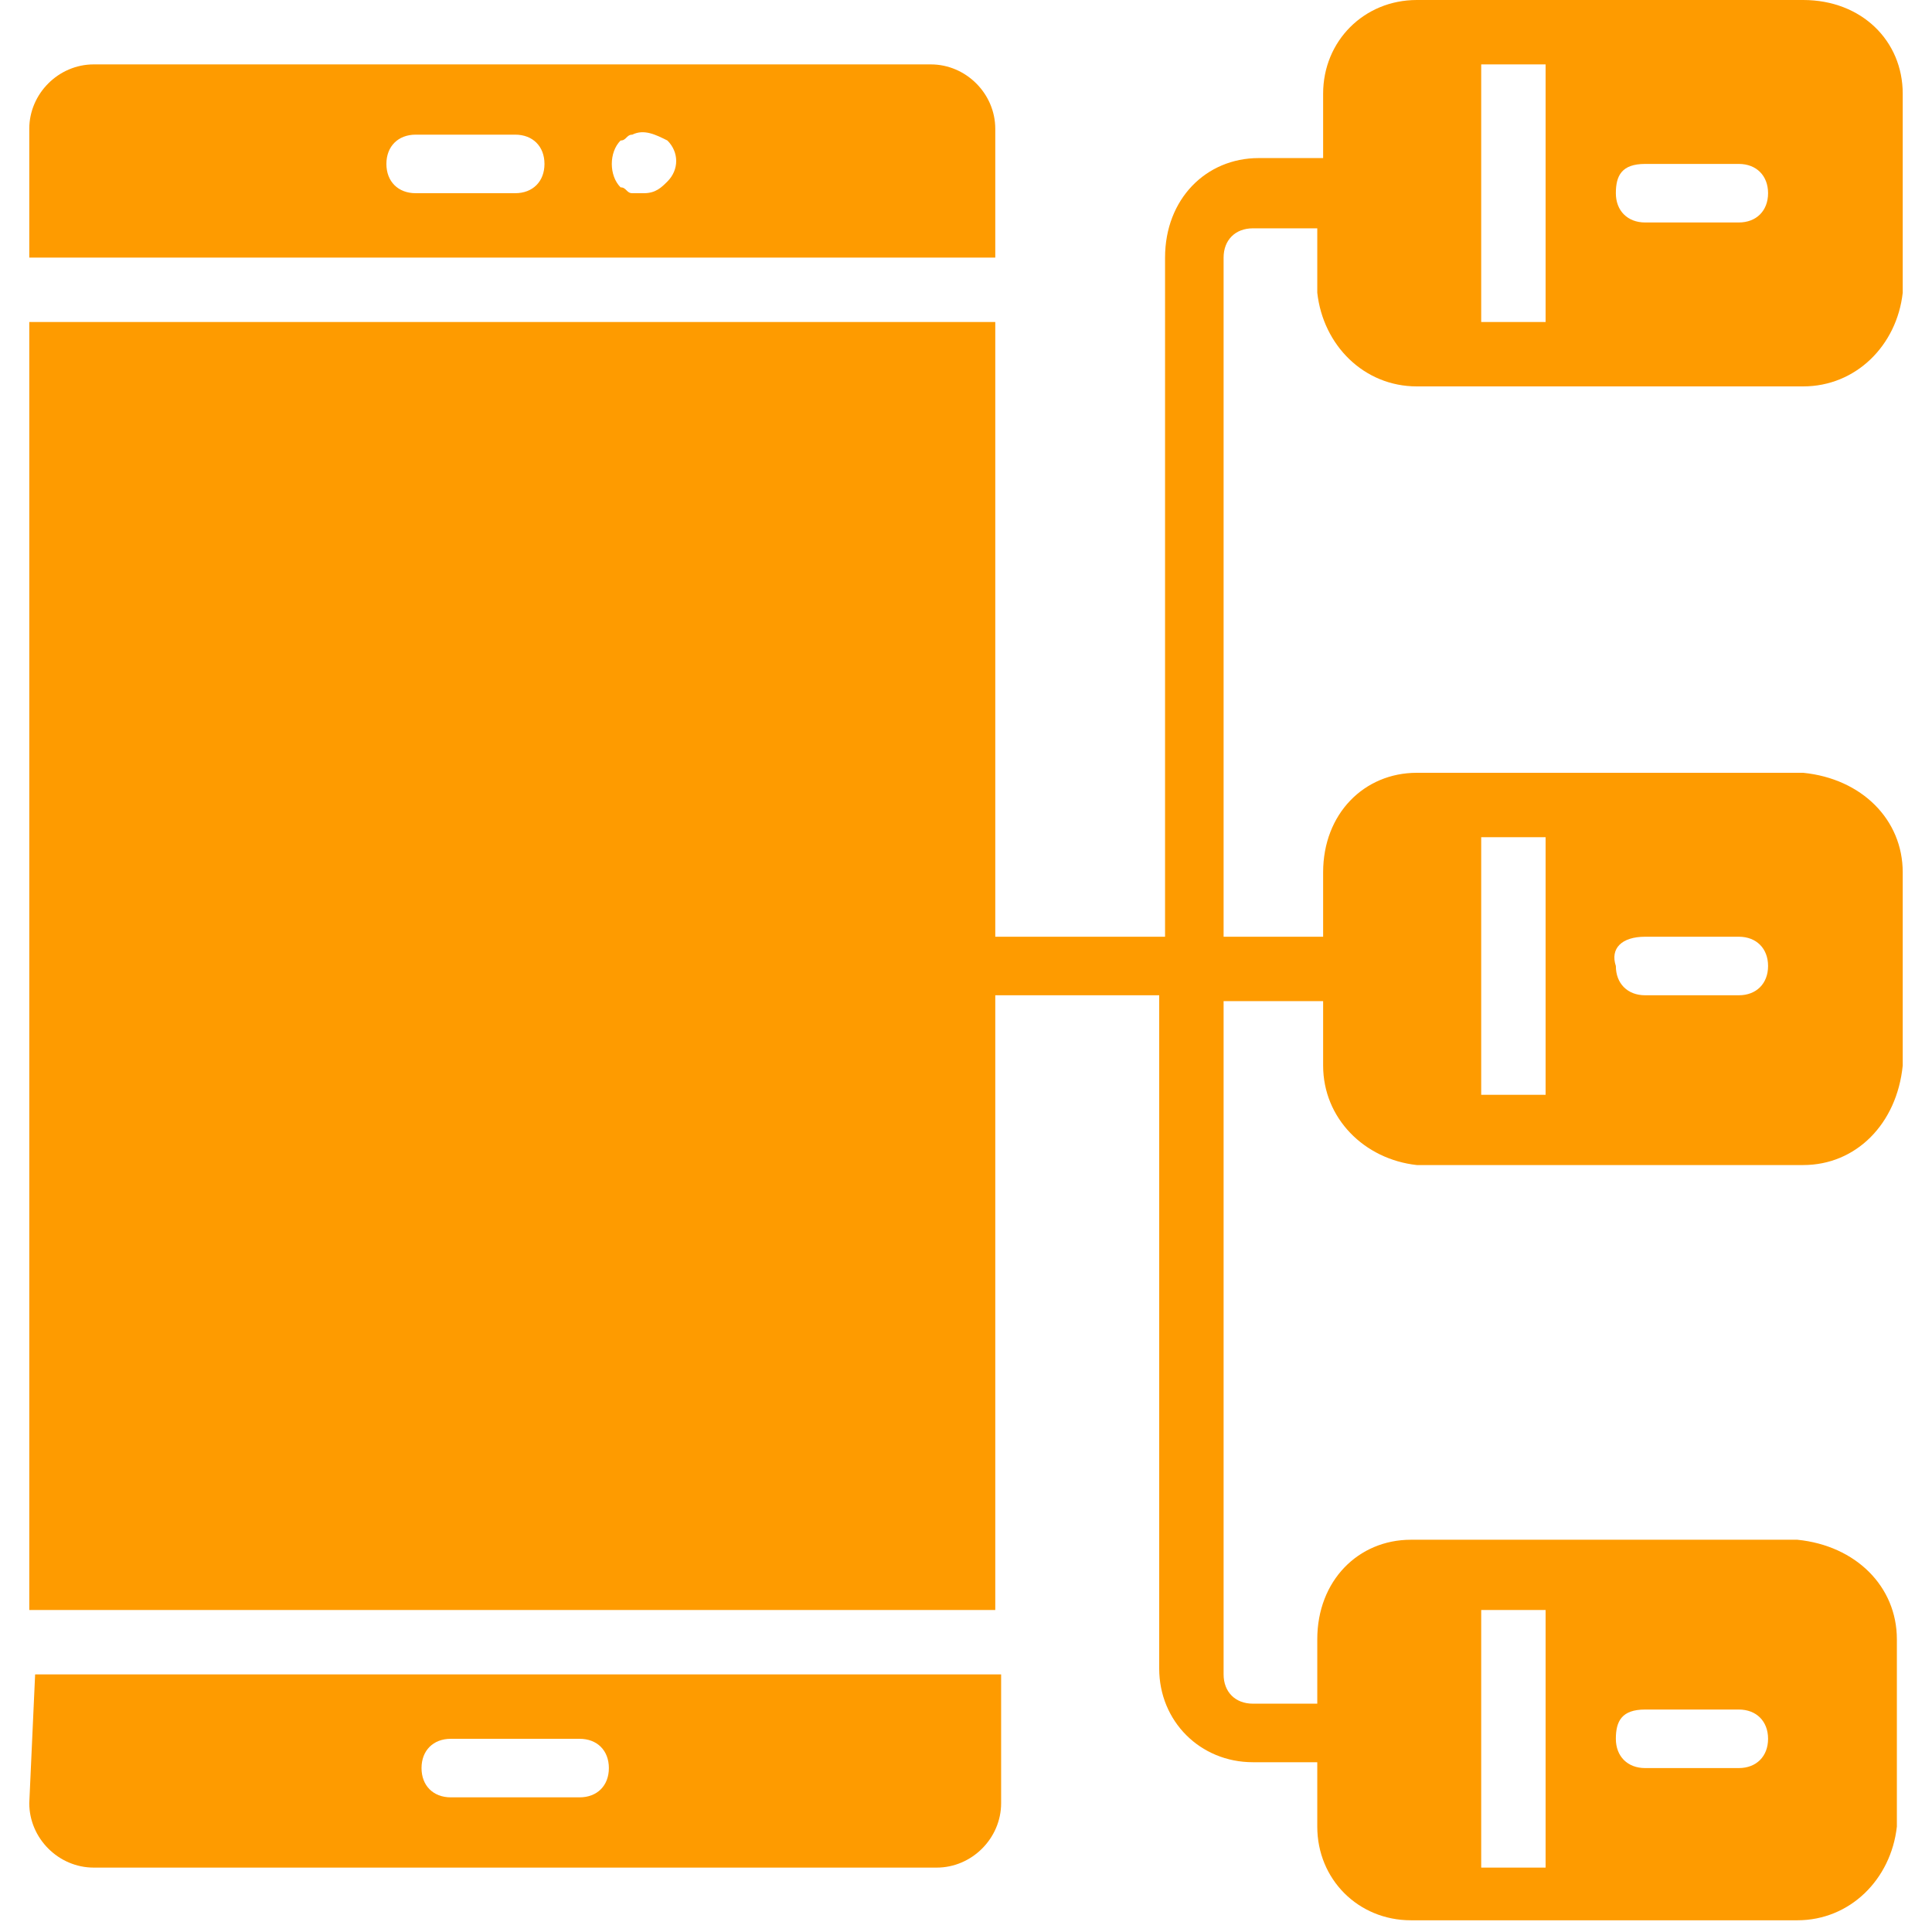
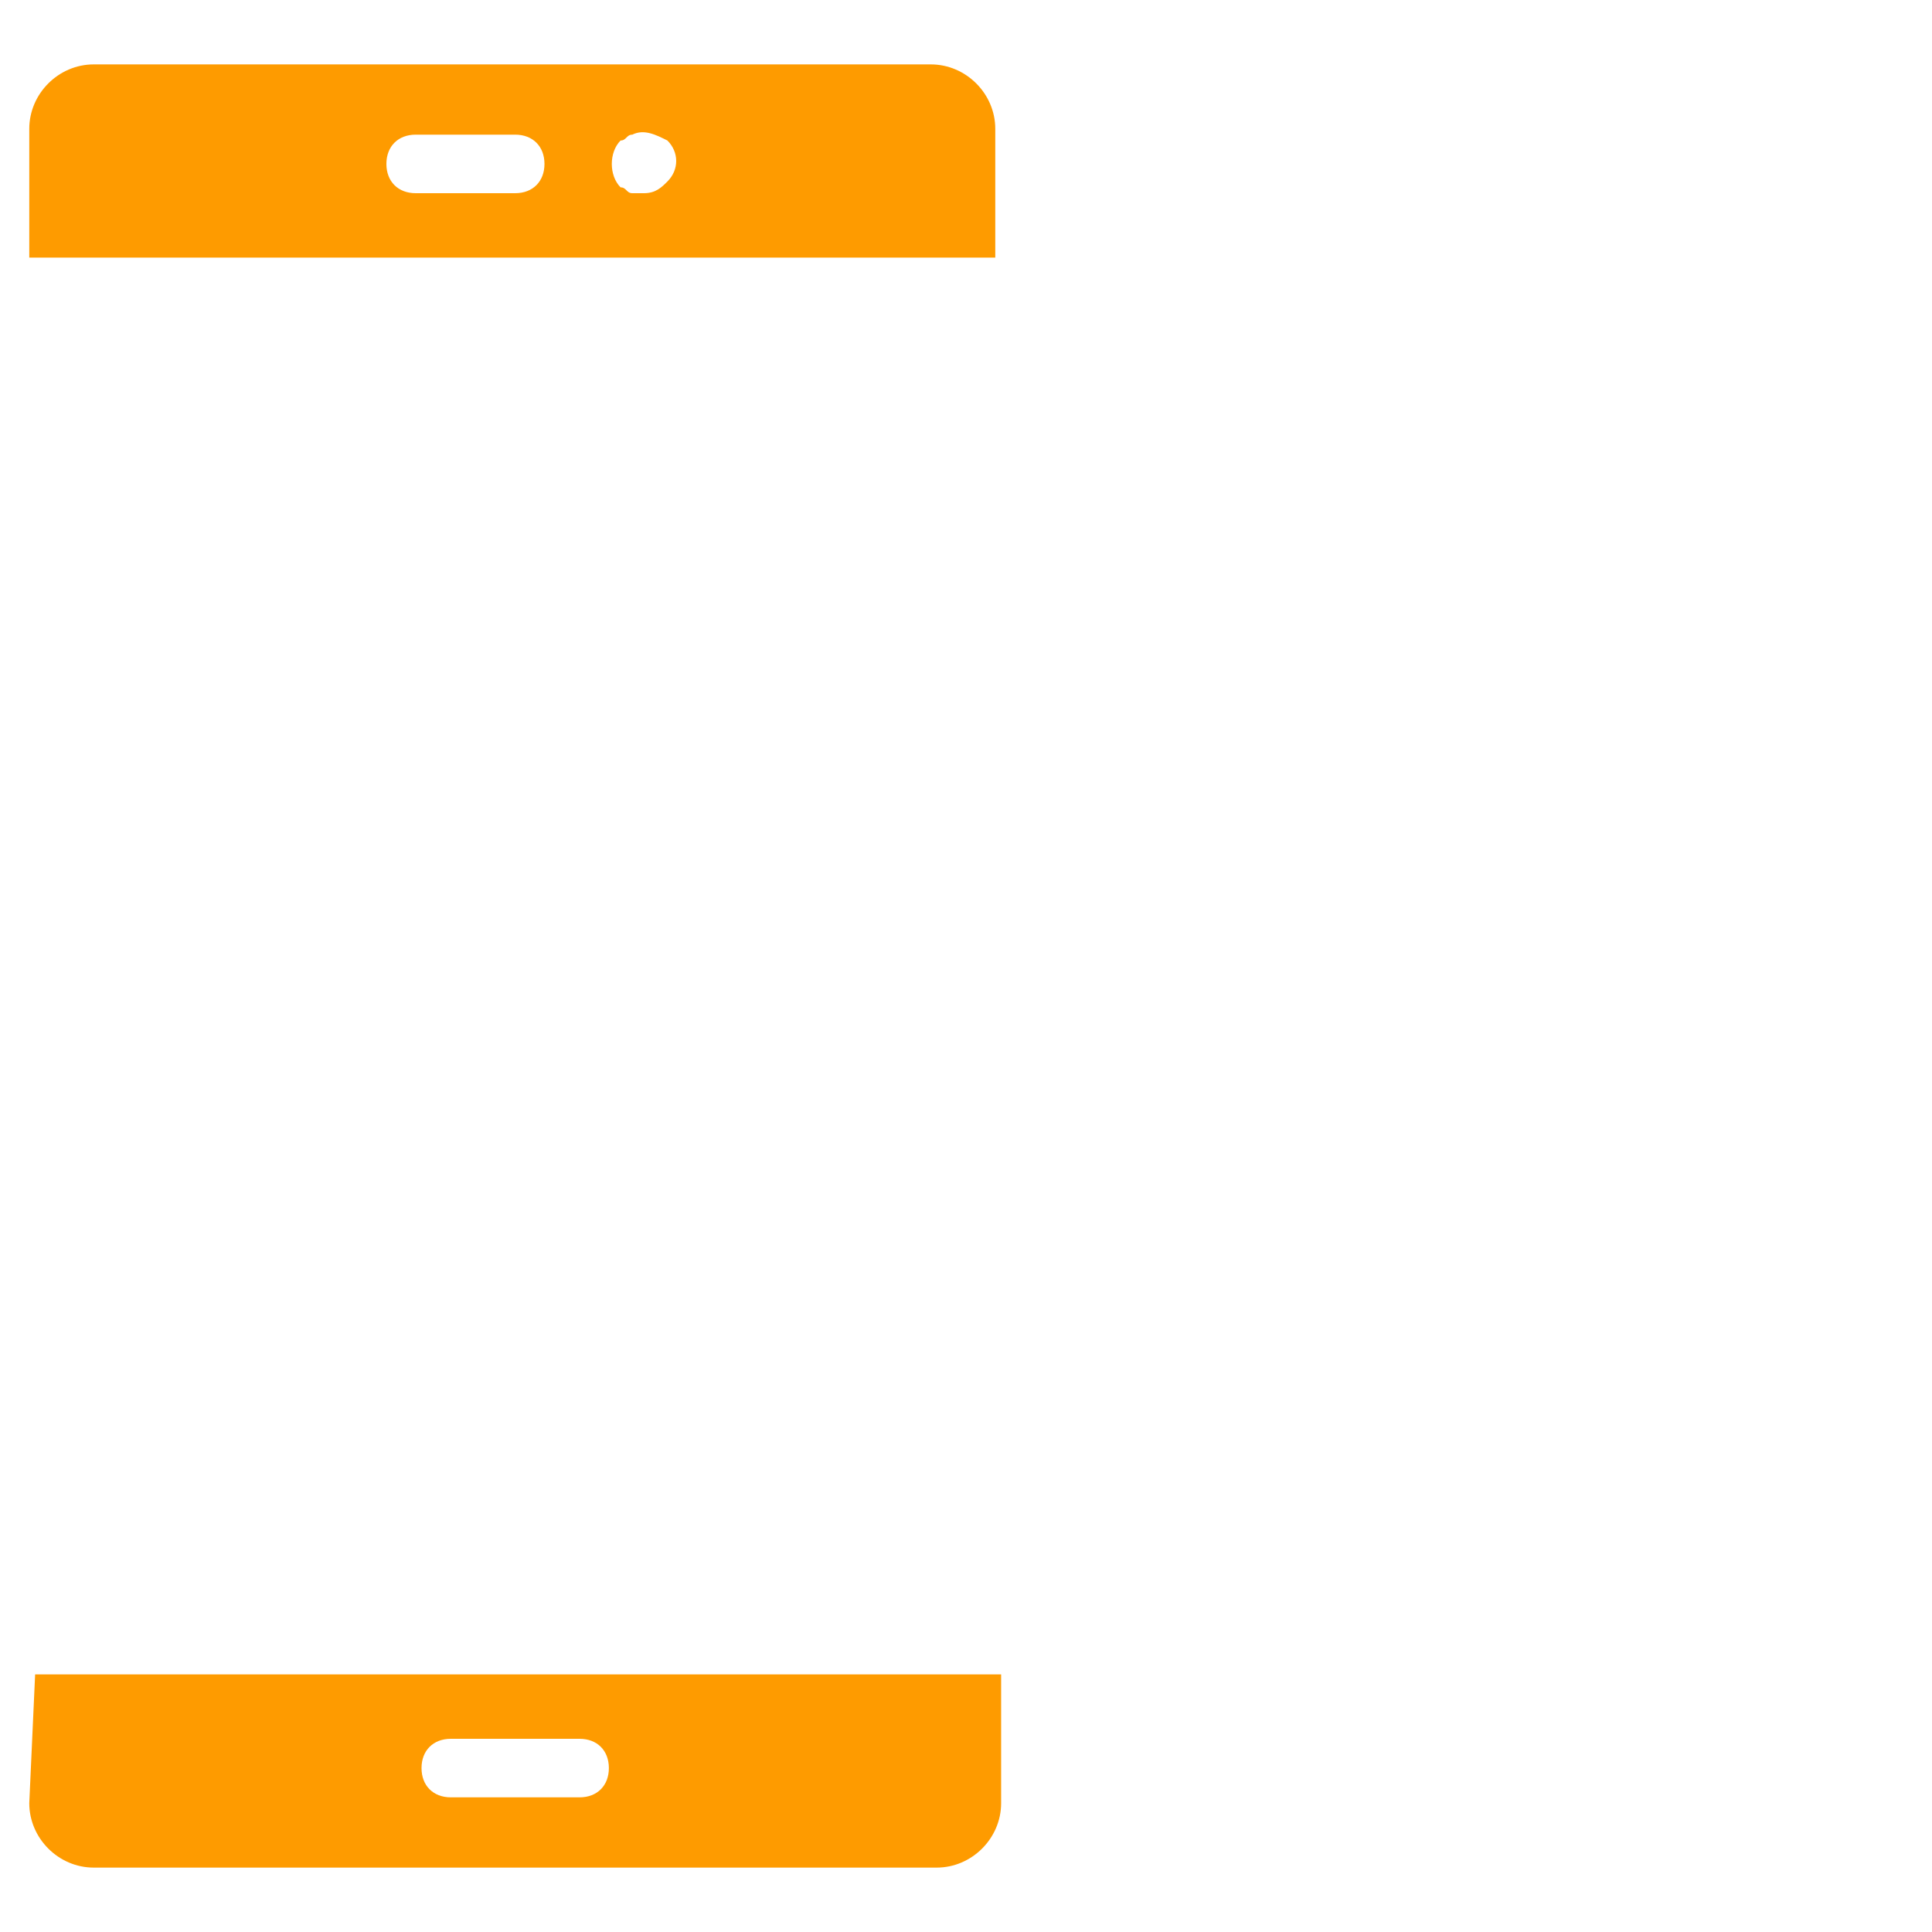
<svg xmlns="http://www.w3.org/2000/svg" width="33" height="33" version="1.1" id="Capa_1" x="0px" y="0px" viewBox="0 0 33 33" style="enable-background:new 0 0 33 33;" xml:space="preserve">
  <style type="text/css">
	.st0{fill:#FE9B00;}
</style>
  <g>
    <g>
      <g>
-         <path class="st0" d="M24.2,6.6h6.6c0.9,0,1.6-0.7,1.7-1.6V1.6c0-0.9-0.7-1.6-1.7-1.6h-6.6c-0.9,0-1.6,0.7-1.6,1.6v1.1h-1.1     c-0.9,0-1.6,0.7-1.6,1.7V16H17V5.5H0.5v22H17V17h2.8v11.5c0,0.9,0.7,1.6,1.6,1.6h1.1v1.1c0,0.9,0.7,1.6,1.6,1.6h6.6     c0.9,0,1.6-0.7,1.7-1.6V28c0-0.9-0.7-1.6-1.7-1.7h-6.6c-0.9,0-1.6,0.7-1.6,1.7v1.1h-1.1c-0.3,0-0.5-0.2-0.5-0.5V17.1h1.7v1.1     c0,0.9,0.7,1.6,1.6,1.7h6.6c0.9,0,1.6-0.7,1.7-1.7v-3.3c0-0.9-0.7-1.6-1.7-1.7h-6.6c-0.9,0-1.6,0.7-1.6,1.7V16h-1.7V4.4     c0-0.3,0.2-0.5,0.5-0.5h1.1V5C22.6,5.9,23.3,6.6,24.2,6.6z M28.1,2.8h1.6c0.3,0,0.5,0.2,0.5,0.5S30,3.8,29.7,3.8h-1.6     c-0.3,0-0.5-0.2-0.5-0.5S27.7,2.8,28.1,2.8z M25.3,1.1h1.1v4.4h-1.1V1.1L25.3,1.1z M28.1,29.2h1.6c0.3,0,0.5,0.2,0.5,0.5     s-0.2,0.5-0.5,0.5h-1.6c-0.3,0-0.5-0.2-0.5-0.5S27.7,29.2,28.1,29.2z M25.3,27.5h1.1v4.4h-1.1V27.5L25.3,27.5z M28.1,16h1.6     c0.3,0,0.5,0.2,0.5,0.5S30,17,29.7,17h-1.6c-0.3,0-0.5-0.2-0.5-0.5C27.5,16.2,27.7,16,28.1,16z M25.3,14.3h1.1v4.4h-1.1V14.3     L25.3,14.3z" />
        <path class="st0" d="M17,2.2c0-0.6-0.5-1.1-1.1-1.1H1.6C1,1.1,0.5,1.6,0.5,2.2v2.2H17V2.2z M8.8,3.3H7.1c-0.3,0-0.5-0.2-0.5-0.5     s0.2-0.5,0.5-0.5h1.7c0.3,0,0.5,0.2,0.5,0.5S9.1,3.3,8.8,3.3z M11.4,3.1c-0.1,0.1-0.2,0.2-0.4,0.2c-0.1,0-0.1,0-0.2,0     c-0.1,0-0.1-0.1-0.2-0.1c-0.2-0.2-0.2-0.6,0-0.8c0.1,0,0.1-0.1,0.2-0.1c0.2-0.1,0.4,0,0.6,0.1C11.6,2.6,11.6,2.9,11.4,3.1z" />
        <path class="st0" d="M0.5,30.8c0,0.6,0.5,1.1,1.1,1.1H16c0.6,0,1.1-0.5,1.1-1.1v-2.2H0.6L0.5,30.8L0.5,30.8z M7.7,29.7h2.2     c0.3,0,0.5,0.2,0.5,0.5s-0.2,0.5-0.5,0.5H7.7c-0.3,0-0.5-0.2-0.5-0.5S7.4,29.7,7.7,29.7z" />
      </g>
    </g>
  </g>
</svg>